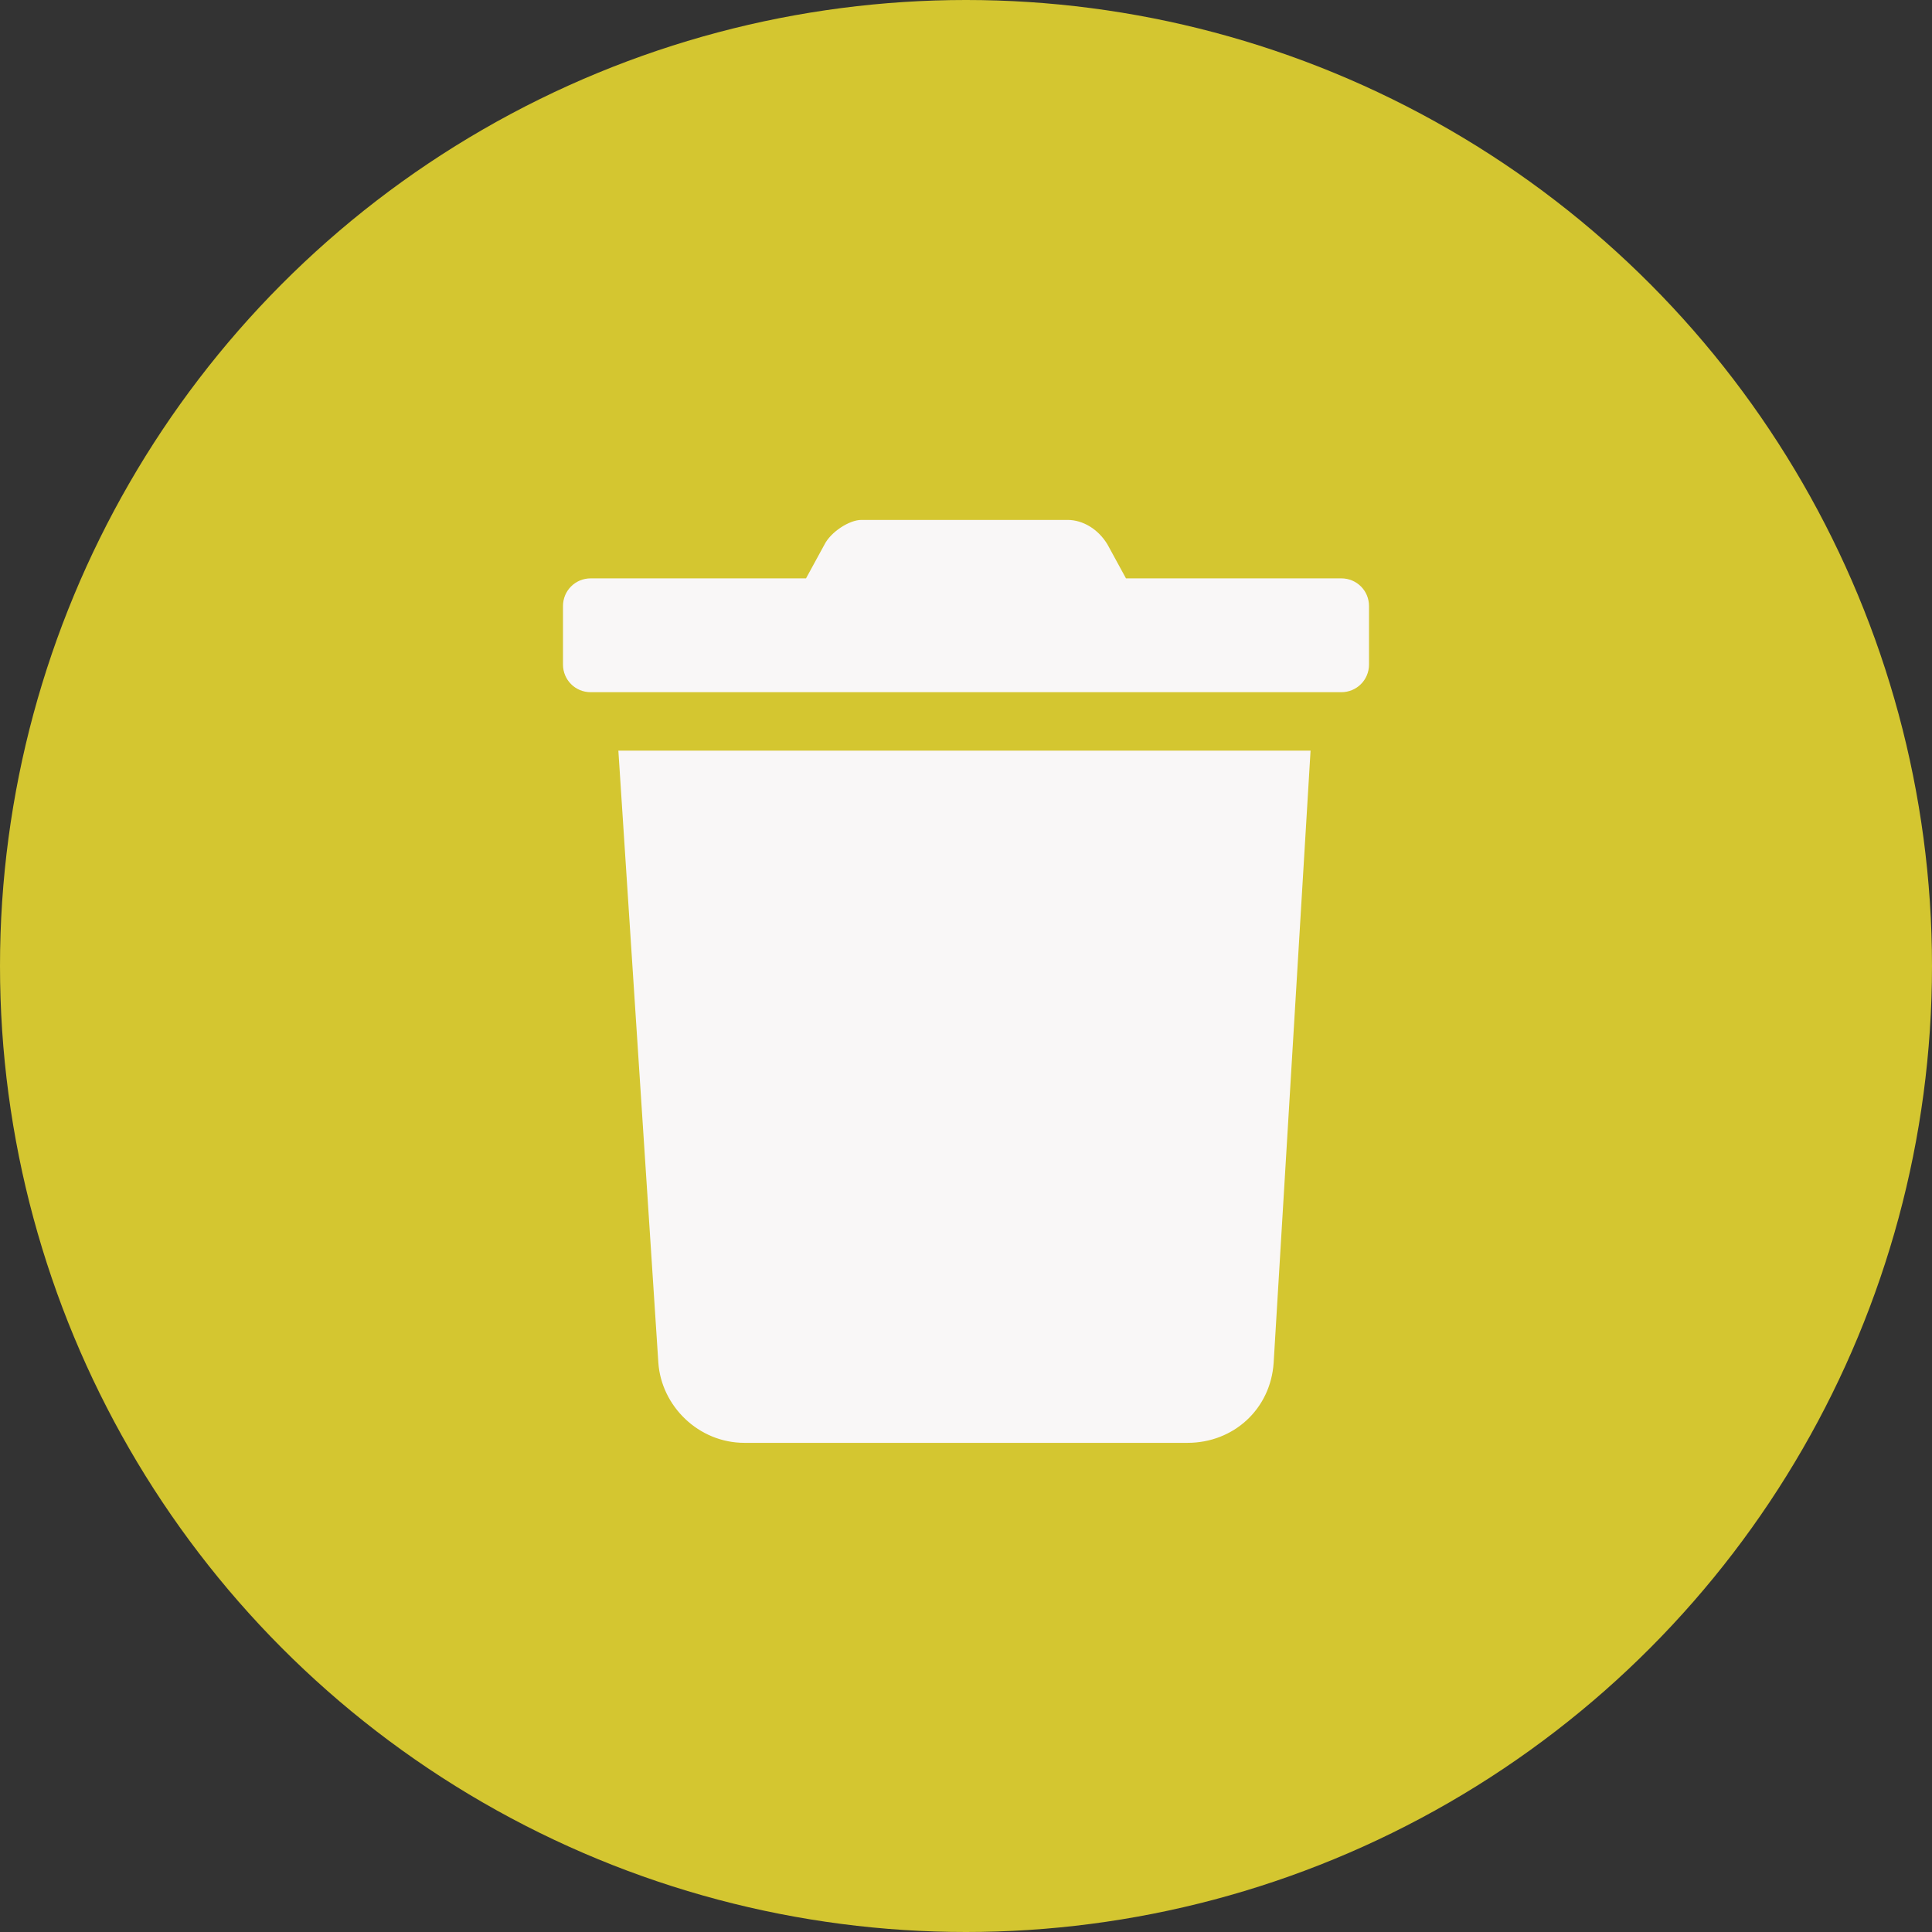
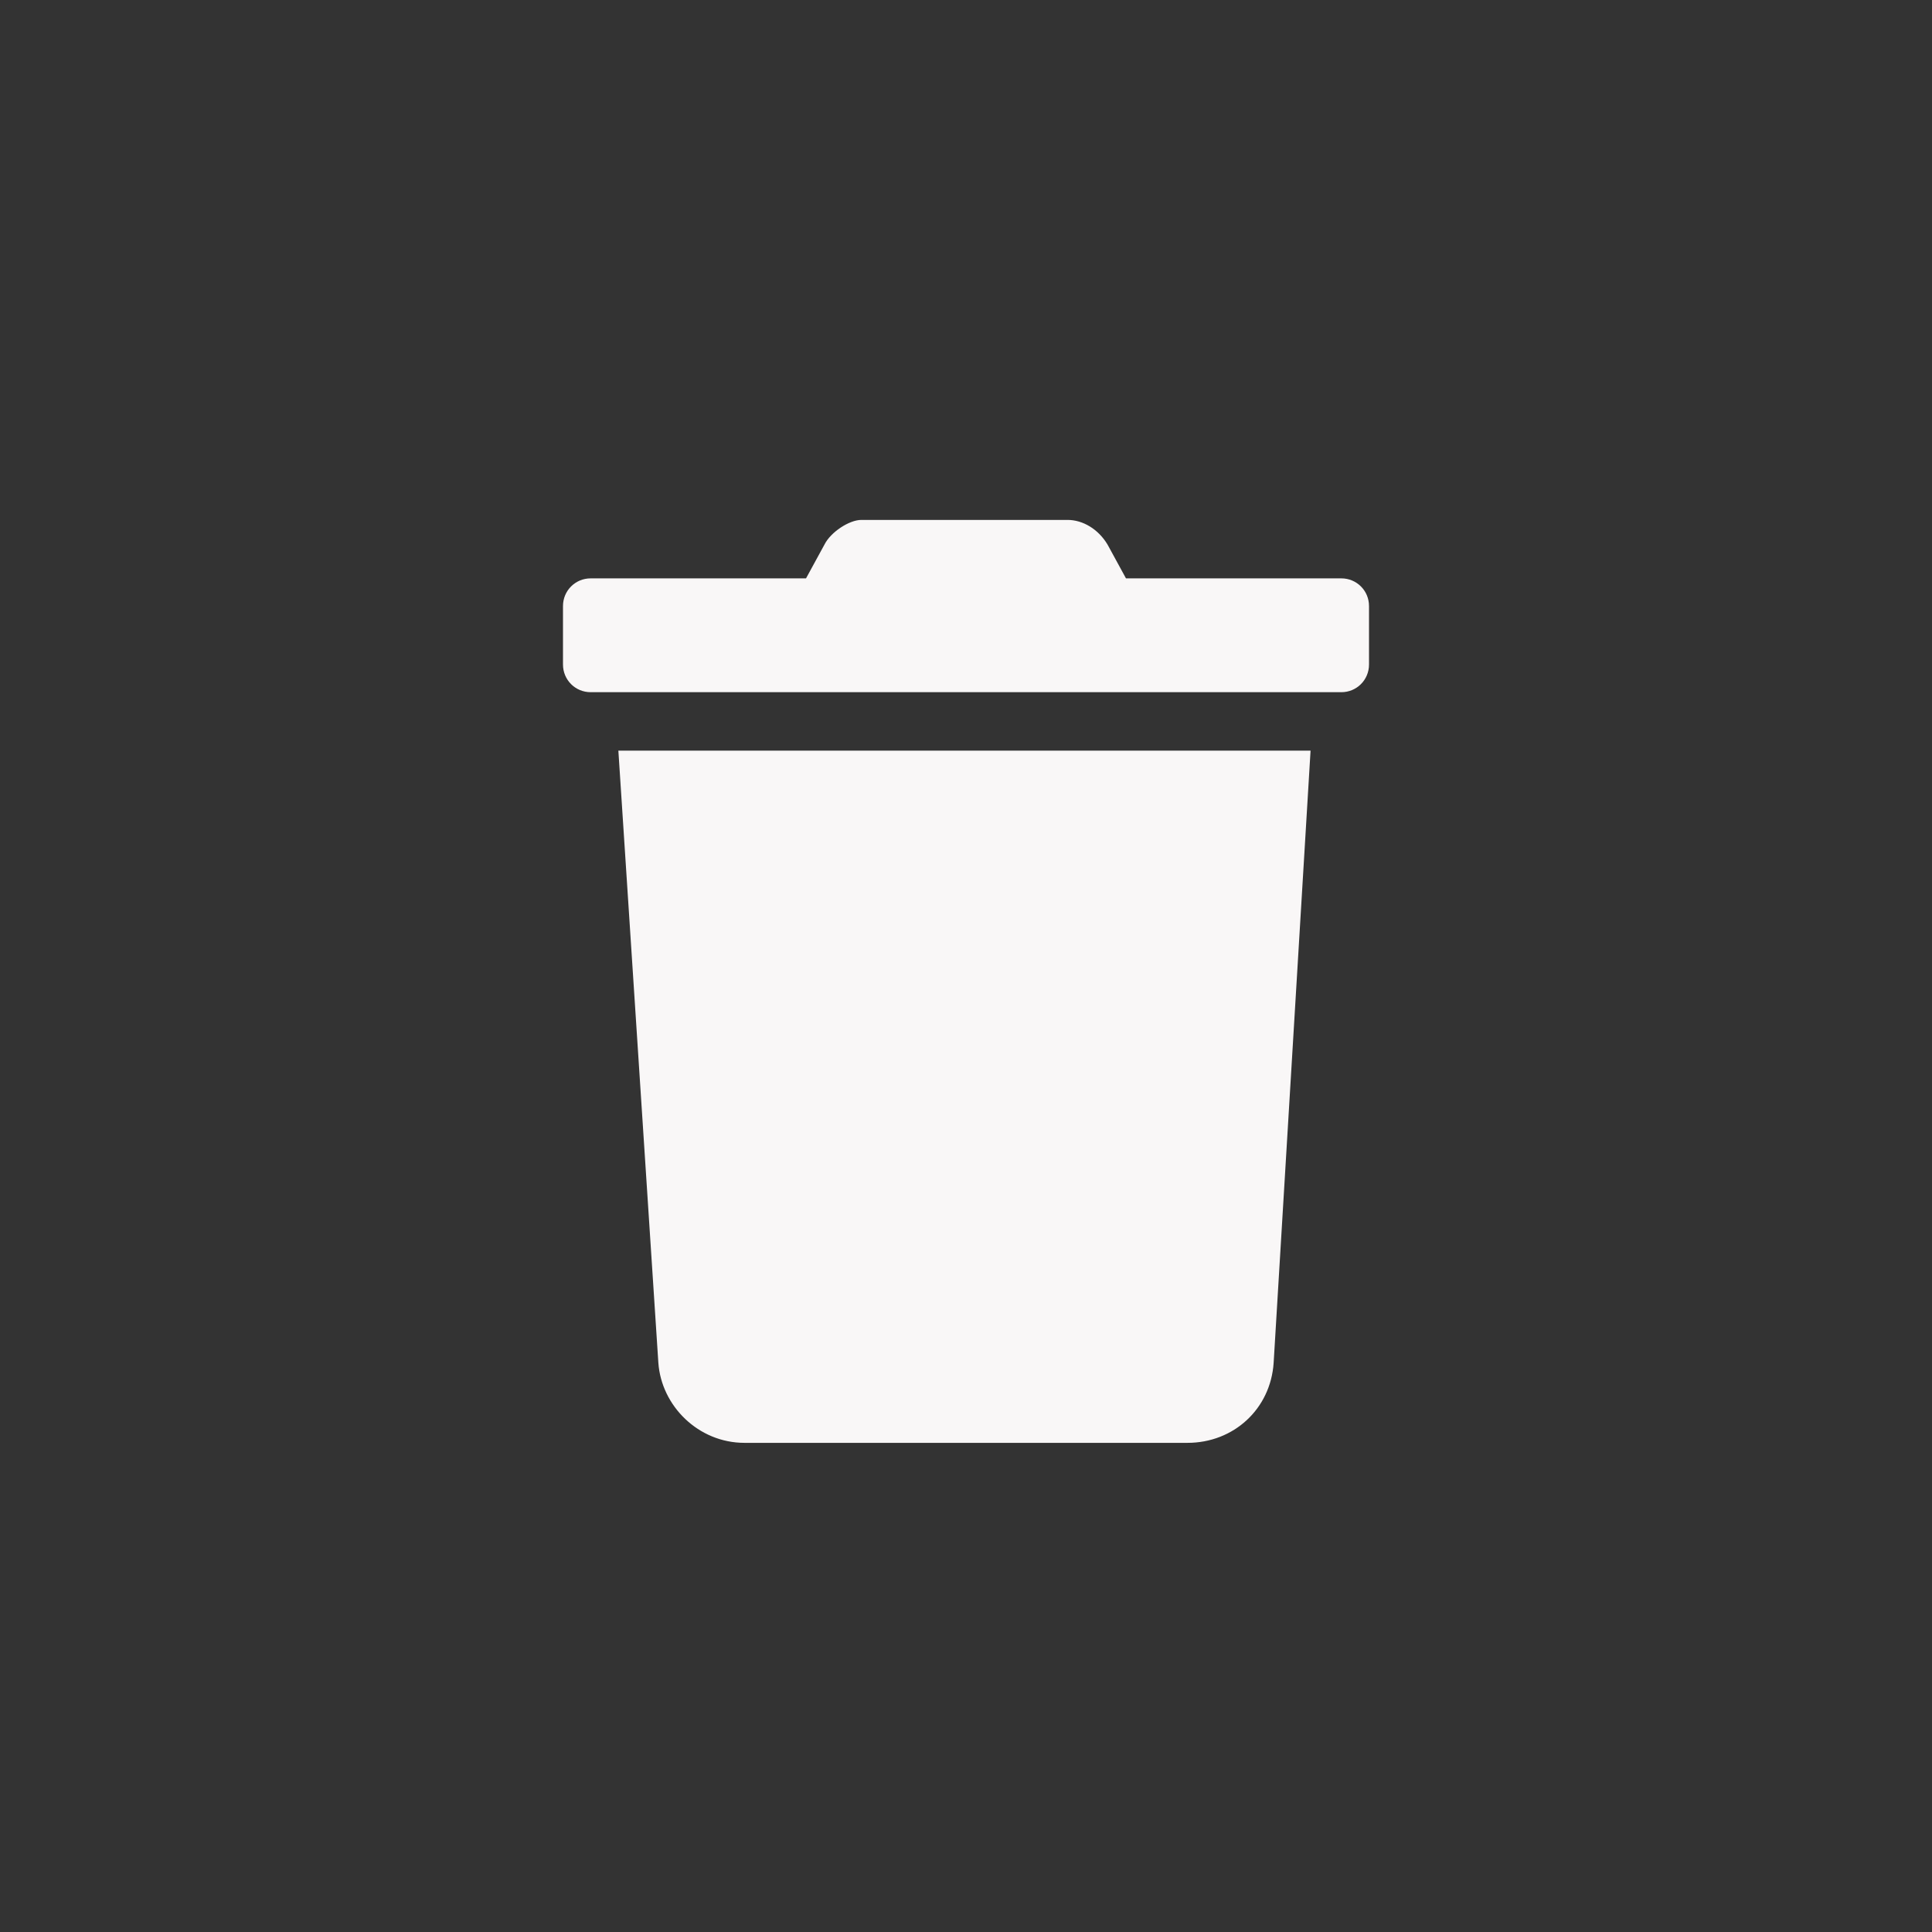
<svg xmlns="http://www.w3.org/2000/svg" version="1.1" id="Pagina_inicia_Movil" x="0px" y="0px" viewBox="0 0 62.8 62.8" style="enable-background:new 0 0 62.8 62.8;" xml:space="preserve">
  <rect x="0" y="0" width="62.8" height="62.8" fill="#333333" stroke="none" />
  <title>servicio-2</title>
-   <circle style="fill:#D4C630;" cx="31.4" cy="31.4" r="31.4" />
  <g>
    <path style="fill:#F9F7F7;" d="M44.5,19.7v1.9c0,0.5-0.4,0.9-0.9,0.9H19.2c-0.5,0-0.9-0.4-0.9-0.9v-1.9c0-0.5,0.4-0.9,0.9-0.9h7l0.6-1.1   c0.2-0.4,0.8-0.8,1.2-0.8h0h6.7h0c0.5,0,1,0.3,1.3,0.8l0.6,1.1h7C44.1,18.8,44.5,19.2,44.5,19.7z M20.1,24.4h22.5l-1.2,19.9   c-0.1,1.5-1.3,2.6-2.8,2.6H24.2c-1.5,0-2.7-1.2-2.8-2.6L20.1,24.4z" />
  </g>
</svg>